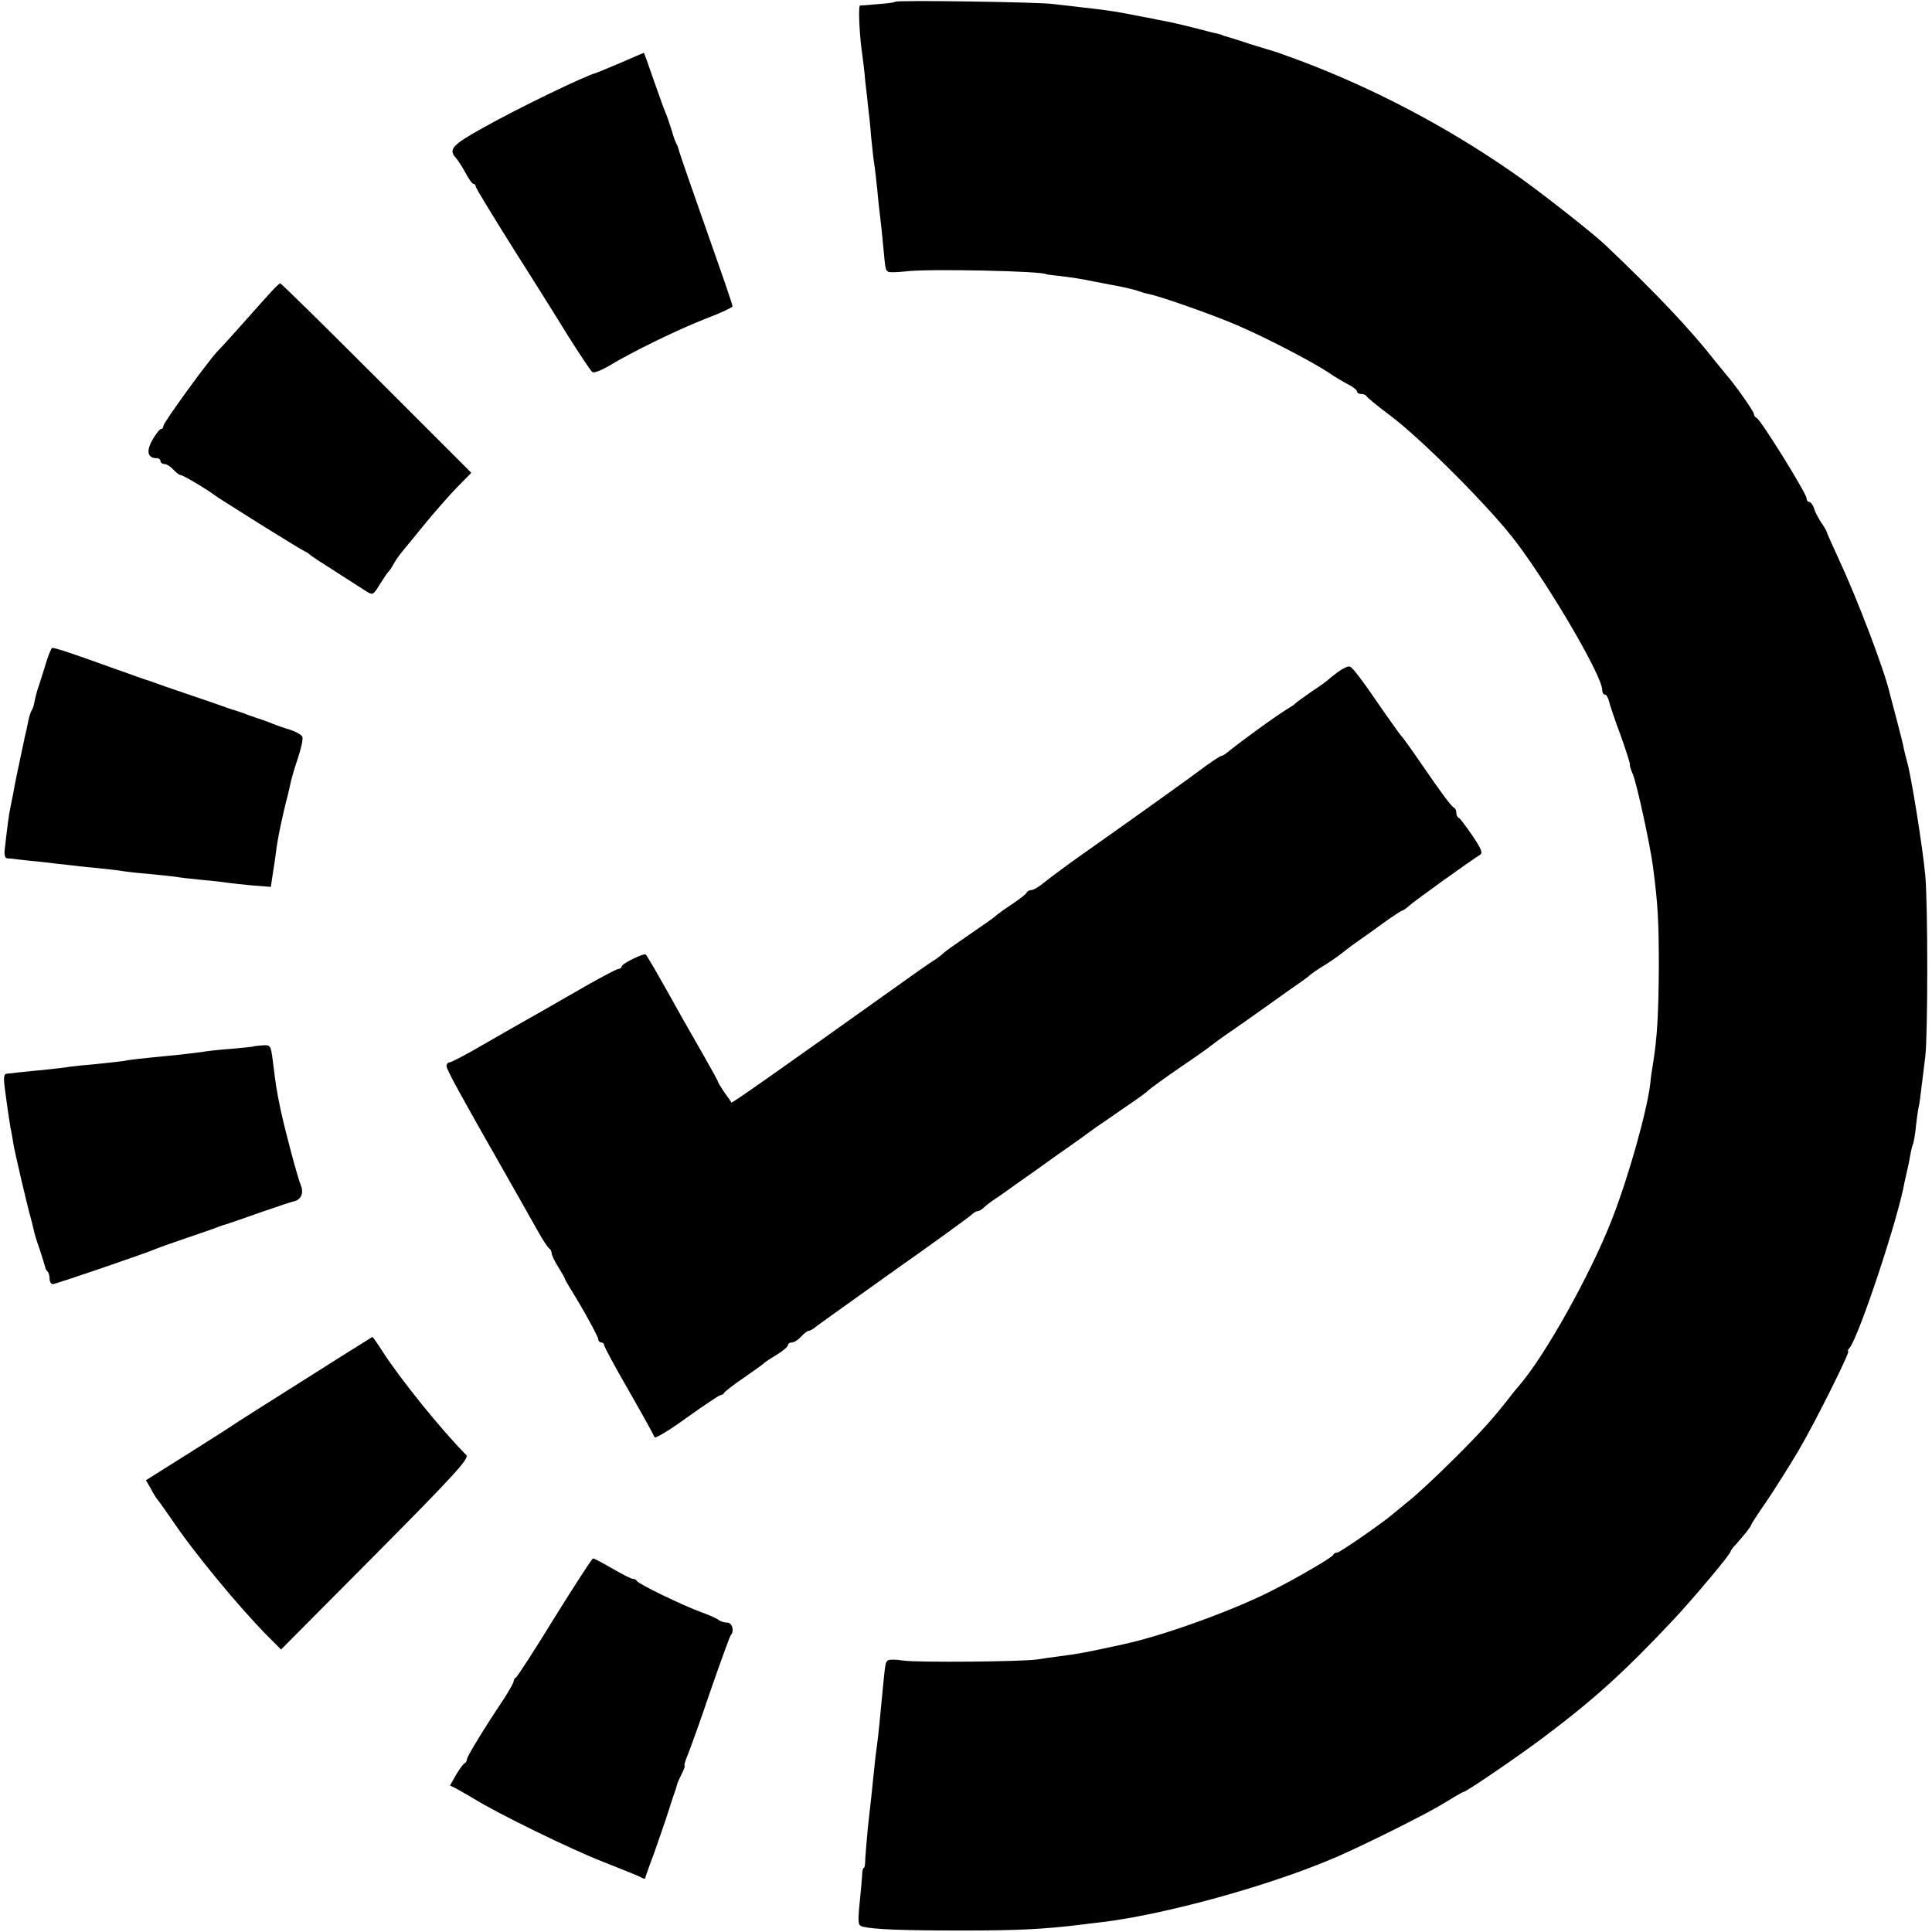
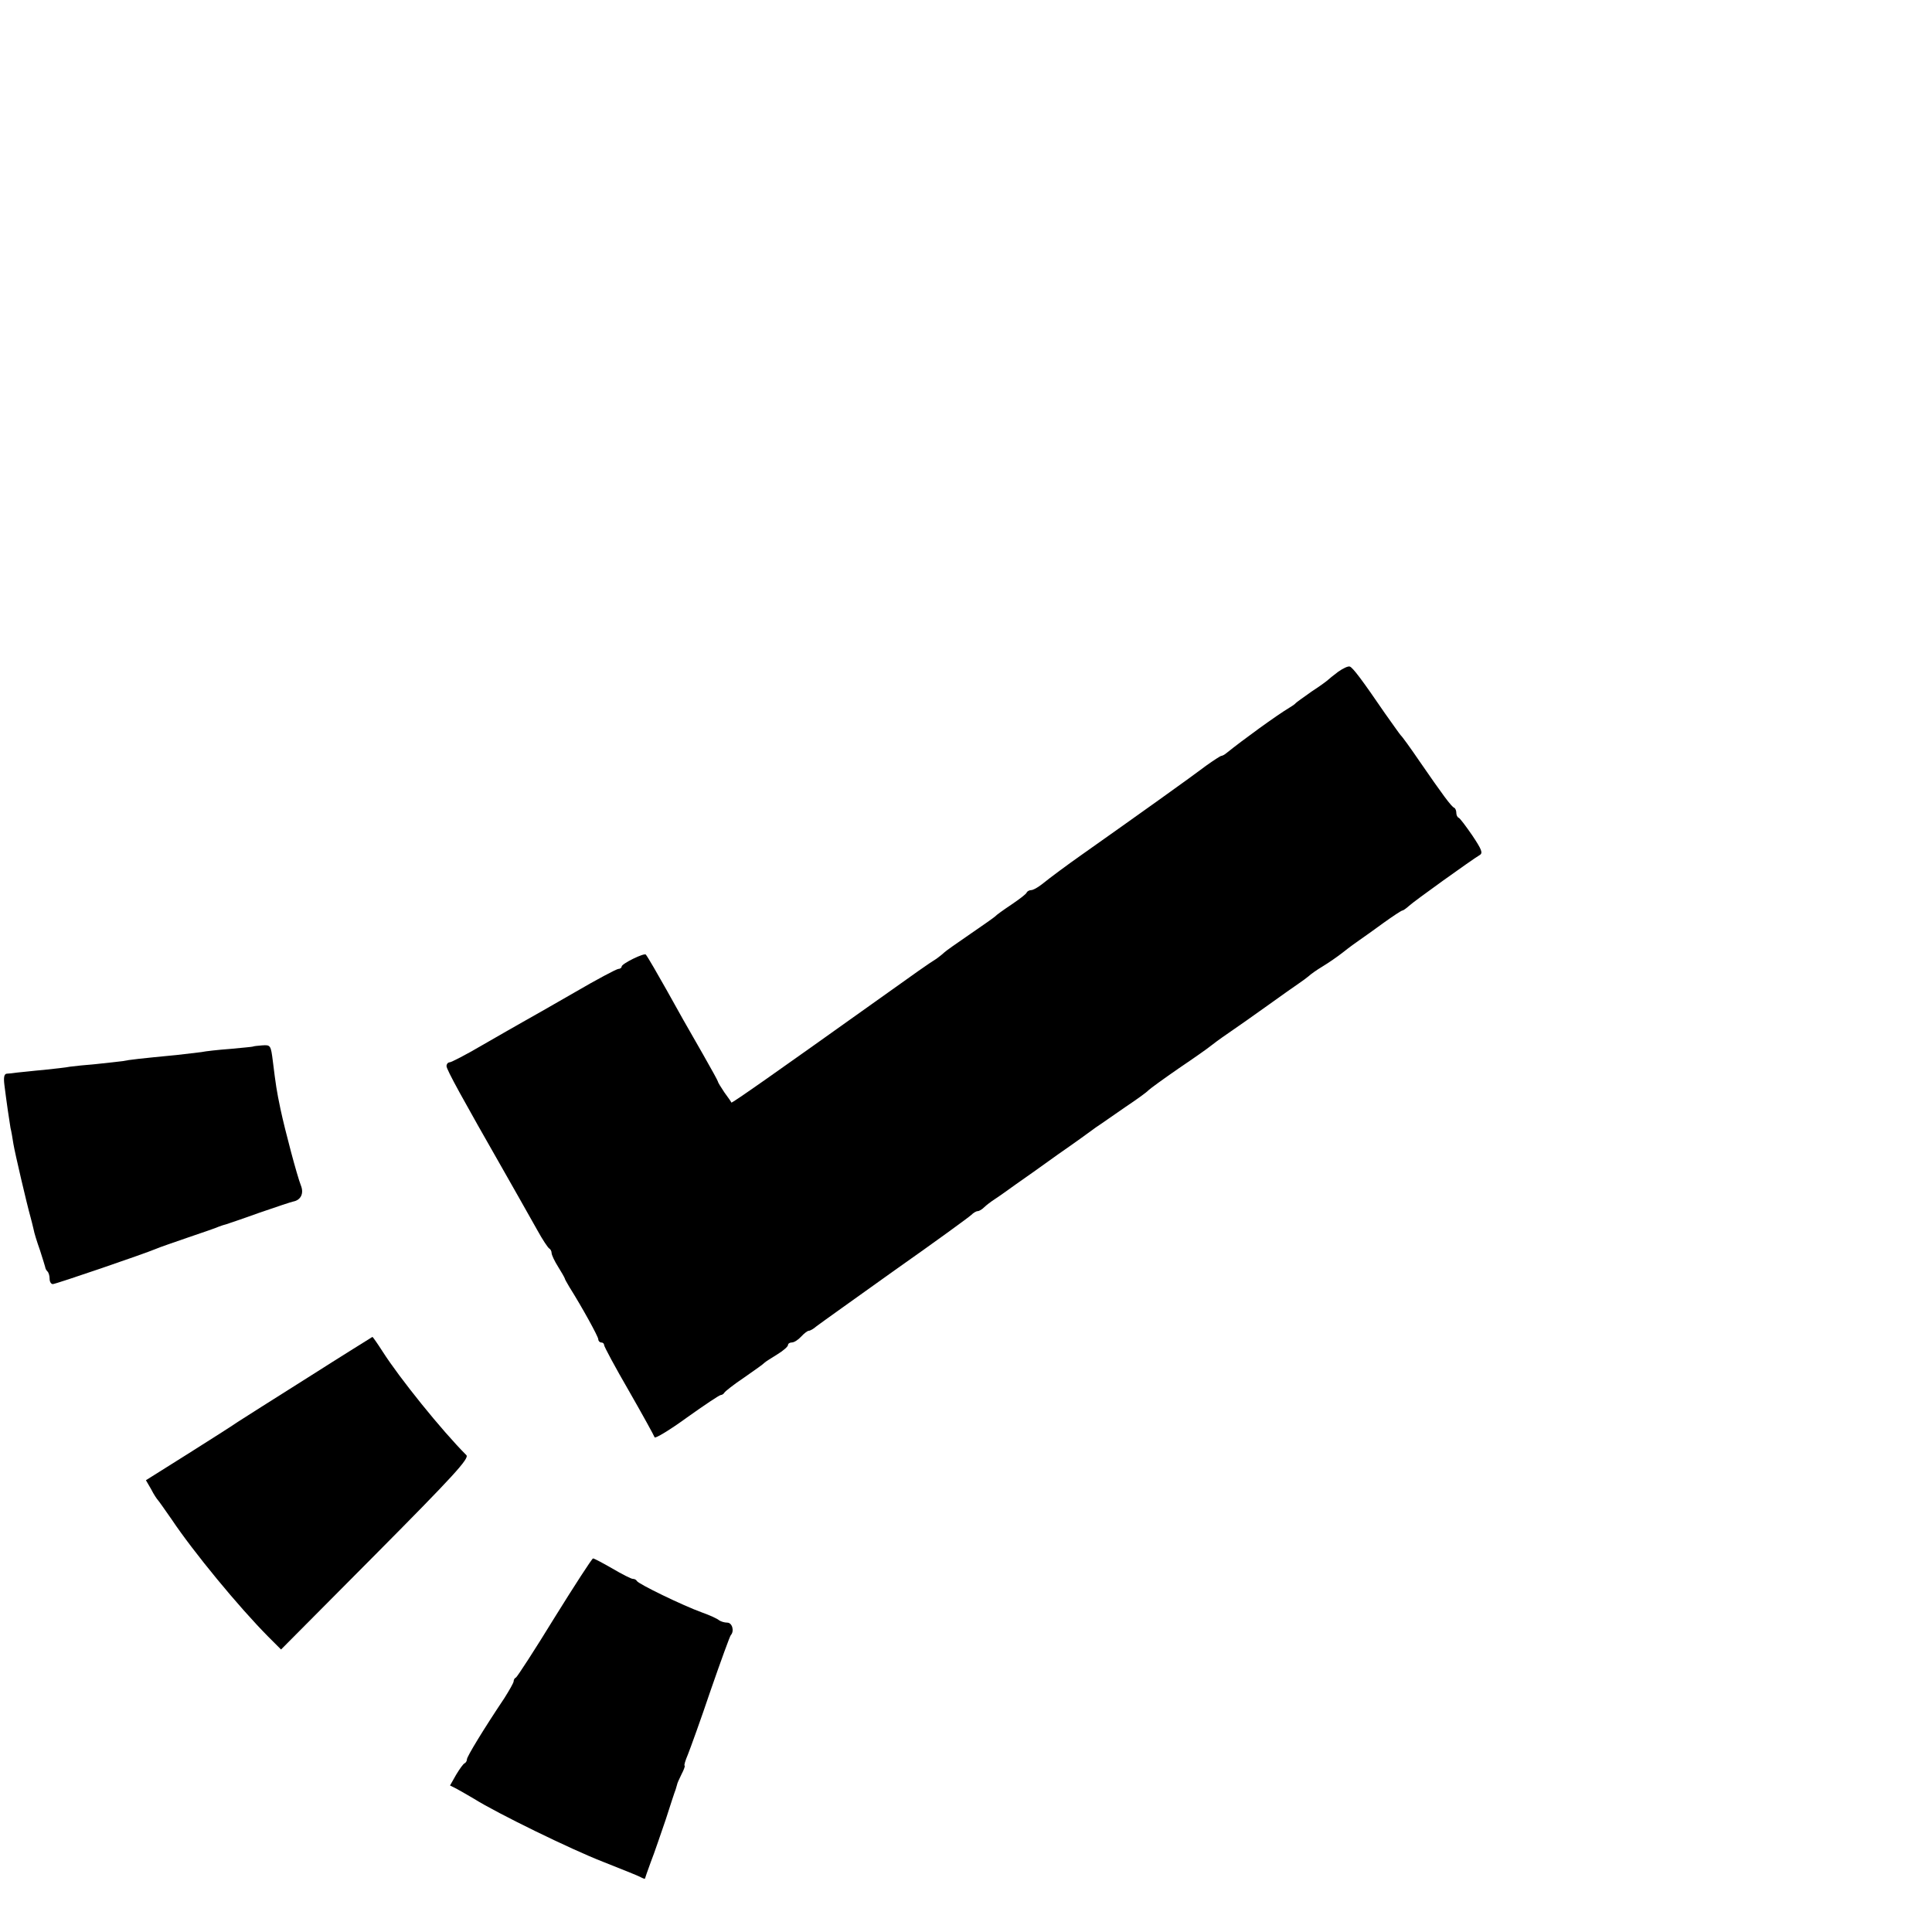
<svg xmlns="http://www.w3.org/2000/svg" version="1.0" width="662pt" height="662pt" viewBox="0 0 662 662" preserveAspectRatio="xMidYMid meet">
  <g transform="translate(0,662) scale(0.1,-0.1)" fill="#000000" stroke="none">
-     <path d="M3067 6614 c-2 -3 -29 -6 -58 -8 -30 -3 -58 -5 -62 -5 -7 -1 -2 -107 8 -171 2 -14 7 -54 10 -90 4 -36 9 -76 10 -90 2 -14 7 -59 10 -100 4 -41 9 -84 11 -95 2 -10 6 -49 10 -85 3 -36 8 -78 10 -95 2 -16 7 -59 10 -95 8 -87 8 -84 17 -91 4 -3 31 -2 60 1 74 10 482 1 482 -10 0 0 18 -3 40 -5 43 -5 85 -11 125 -20 14 -2 50 -10 80 -15 30 -6 62 -14 70 -17 8 -3 24 -8 34 -10 39 -7 223 -72 304 -107 98 -42 256 -124 315 -163 23 -16 54 -34 70 -42 15 -8 27 -18 27 -23 0 -4 6 -8 14 -8 8 0 16 -3 18 -7 2 -5 39 -35 83 -68 110 -83 346 -320 432 -435 122 -163 293 -458 293 -504 0 -9 4 -16 9 -16 5 0 11 -10 14 -22 3 -13 21 -67 41 -120 19 -54 33 -98 31 -98 -2 0 2 -15 10 -33 14 -34 59 -241 69 -317 17 -129 20 -189 20 -345 -1 -163 -6 -243 -20 -330 -4 -22 -8 -51 -9 -65 -10 -91 -73 -318 -132 -469 -72 -185 -228 -465 -317 -568 -6 -7 -15 -18 -21 -25 -66 -86 -105 -129 -199 -223 -61 -61 -131 -126 -155 -145 -24 -19 -48 -40 -55 -45 -28 -26 -185 -135 -194 -135 -6 0 -12 -3 -14 -8 -4 -9 -118 -76 -213 -124 -132 -67 -370 -153 -505 -182 -134 -29 -142 -31 -225 -42 -22 -3 -53 -7 -70 -10 -50 -8 -412 -11 -460 -4 -24 4 -48 4 -52 1 -9 -7 -9 -5 -18 -96 -11 -117 -15 -158 -20 -195 -3 -19 -8 -62 -11 -95 -7 -71 -9 -86 -20 -185 -4 -41 -8 -90 -9 -107 0 -18 -2 -33 -5 -33 -3 0 -6 -12 -6 -27 -1 -16 -5 -60 -9 -99 -6 -64 -5 -72 12 -76 37 -9 133 -13 343 -13 188 0 279 5 395 19 17 2 54 7 83 10 220 27 576 126 797 221 102 44 320 153 372 186 34 21 65 39 68 39 9 0 183 119 270 184 175 131 281 227 450 407 70 75 195 224 195 233 0 3 8 14 18 24 24 27 52 61 52 66 0 3 24 40 54 83 29 43 78 121 109 173 59 101 178 340 170 340 -3 0 -1 6 5 12 32 40 167 445 188 568 3 14 7 32 9 40 2 8 7 30 10 49 3 19 8 37 10 41 2 4 7 31 10 61 3 30 8 61 10 69 2 8 6 38 9 65 4 28 9 75 13 105 9 78 9 519 0 620 -9 97 -49 347 -63 392 -3 10 -7 28 -10 40 -2 13 -13 57 -24 98 -11 41 -22 84 -25 95 -19 82 -112 325 -174 458 -22 48 -41 90 -42 95 -1 4 -9 18 -19 32 -9 14 -21 35 -24 48 -4 12 -12 22 -17 22 -5 0 -9 6 -9 13 0 16 -158 271 -171 275 -5 2 -9 8 -9 13 0 9 -68 105 -95 135 -5 6 -23 28 -40 49 -84 107 -198 228 -376 397 -46 43 -234 191 -319 249 -227 157 -473 286 -725 381 -44 16 -84 31 -90 32 -5 2 -44 13 -85 26 -41 14 -78 25 -82 26 -5 1 -9 2 -10 4 -2 1 -10 3 -18 5 -8 1 -44 11 -80 20 -36 9 -78 19 -95 22 -16 3 -34 6 -40 8 -9 2 -34 6 -110 21 -40 7 -68 11 -140 19 -33 4 -76 9 -95 11 -47 7 -537 14 -543 8z" />
-     <path d="M2127 6405 c-43 -18 -81 -34 -85 -35 -40 -11 -264 -119 -387 -188 -106 -59 -120 -74 -92 -104 6 -7 21 -30 32 -50 11 -21 23 -38 27 -38 5 0 8 -4 8 -9 0 -5 54 -93 119 -197 66 -104 154 -244 195 -311 42 -67 81 -125 86 -128 6 -4 32 7 58 22 75 46 239 126 335 163 48 18 87 37 87 40 0 4 -12 40 -26 81 -91 259 -156 445 -158 454 -1 6 -4 15 -7 20 -4 6 -12 28 -18 50 -7 22 -16 49 -21 60 -5 11 -23 62 -41 113 -17 50 -32 92 -33 91 0 0 -36 -15 -79 -34z" />
-     <path d="M930 5621 c-14 -15 -56 -62 -95 -106 -38 -43 -79 -88 -91 -100 -35 -38 -184 -243 -184 -254 0 -6 -4 -11 -8 -11 -5 0 -18 -17 -30 -38 -22 -39 -16 -62 15 -62 7 0 13 -4 13 -10 0 -5 6 -10 13 -10 8 0 22 -9 32 -20 9 -10 20 -18 24 -18 5 2 86 -46 117 -69 5 -4 19 -13 30 -20 10 -6 75 -47 143 -90 69 -43 130 -80 135 -82 6 -2 13 -7 16 -10 3 -4 43 -30 89 -59 45 -29 93 -60 106 -68 22 -14 24 -13 46 23 13 21 26 40 29 43 4 3 12 15 18 26 6 12 20 32 31 45 11 13 46 56 77 94 32 39 80 94 108 123 l51 52 -325 325 c-179 179 -327 325 -330 324 -3 0 -16 -13 -30 -28z" />
-     <path d="M156 4343 c-10 -32 -20 -65 -23 -73 -5 -13 -10 -31 -17 -65 -1 -5 -4 -14 -8 -20 -3 -5 -9 -23 -12 -40 -3 -16 -8 -39 -11 -50 -26 -122 -35 -165 -39 -190 -3 -16 -8 -41 -11 -55 -5 -23 -11 -71 -19 -142 -2 -16 1 -28 8 -29 6 0 24 -2 39 -4 16 -2 54 -6 85 -9 31 -4 71 -8 87 -10 17 -2 59 -7 95 -10 36 -4 75 -8 85 -10 11 -2 52 -7 90 -10 39 -4 81 -8 95 -10 14 -3 55 -7 92 -11 37 -3 77 -8 90 -10 13 -2 51 -6 84 -9 l62 -5 7 47 c4 26 9 56 10 67 5 46 22 128 41 200 3 11 7 31 10 44 3 14 14 52 25 84 11 33 18 65 15 72 -2 7 -22 18 -43 25 -21 6 -47 15 -58 20 -11 4 -33 13 -50 18 -16 6 -39 13 -50 18 -11 4 -24 8 -30 10 -5 1 -37 12 -70 24 -33 11 -87 30 -120 41 -33 11 -67 23 -75 26 -8 3 -19 7 -25 9 -5 1 -68 23 -140 49 -130 47 -185 65 -196 65 -3 0 -14 -26 -23 -57z" />
+     <path d="M3067 6614 z" />
    <path d="M4585 4318 c-16 -12 -32 -25 -35 -28 -3 -3 -27 -21 -55 -39 -27 -19 -52 -37 -55 -40 -3 -4 -12 -10 -22 -16 -45 -27 -159 -110 -215 -155 -7 -6 -15 -10 -18 -10 -3 0 -26 -15 -50 -32 -54 -41 -239 -173 -433 -310 -44 -31 -101 -73 -132 -98 -14 -11 -30 -20 -37 -20 -6 0 -13 -4 -15 -8 -1 -5 -25 -23 -53 -42 -27 -18 -52 -36 -55 -40 -3 -3 -41 -30 -85 -60 -44 -30 -85 -59 -90 -64 -6 -6 -18 -15 -26 -21 -26 -16 -67 -45 -221 -155 -317 -226 -480 -341 -482 -338 0 2 -11 17 -24 35 -12 18 -22 34 -22 37 0 2 -23 44 -51 93 -56 97 -85 149 -125 221 -28 50 -65 114 -71 121 -5 7 -83 -31 -83 -41 0 -4 -5 -8 -11 -8 -6 0 -74 -36 -151 -81 -78 -45 -157 -90 -177 -101 -20 -11 -82 -47 -138 -79 -56 -33 -107 -59 -112 -59 -6 0 -11 -6 -11 -13 0 -12 54 -110 199 -364 43 -76 57 -100 112 -198 18 -33 37 -61 41 -63 4 -2 8 -9 8 -15 0 -7 10 -28 22 -47 12 -19 22 -37 23 -40 0 -3 8 -16 16 -30 44 -70 99 -170 99 -179 0 -6 5 -11 10 -11 6 0 10 -4 10 -9 0 -5 38 -76 85 -157 47 -82 86 -153 88 -159 2 -5 52 25 111 68 59 42 111 77 116 77 4 0 10 4 12 8 2 4 32 28 68 52 36 25 67 47 70 51 3 3 22 15 43 28 20 12 37 27 37 32 0 5 6 9 13 9 8 0 22 9 32 20 10 11 22 20 26 20 5 0 17 7 26 15 10 8 131 94 268 192 138 97 256 183 263 190 7 7 17 13 22 13 5 0 15 6 22 13 7 7 24 20 38 29 14 9 46 32 71 50 26 18 91 64 145 103 55 38 113 80 129 92 17 11 62 43 100 69 39 26 75 52 80 58 6 6 53 40 105 76 52 35 100 69 107 75 6 5 34 26 62 45 28 19 89 62 135 95 46 33 94 67 106 75 12 8 28 20 34 25 6 6 27 21 47 33 20 12 52 34 71 49 20 16 46 35 58 43 12 8 48 34 81 58 32 23 61 42 64 42 3 0 13 7 23 16 17 16 215 158 242 174 12 7 7 19 -25 67 -22 32 -43 60 -47 61 -5 2 -8 10 -8 17 0 7 -3 15 -7 17 -10 4 -40 45 -118 158 -32 47 -61 87 -65 90 -3 3 -27 37 -54 75 -80 117 -111 158 -121 161 -6 2 -23 -6 -40 -18z" />
    <path d="M867 3034 c-1 -1 -36 -4 -77 -8 -41 -3 -86 -8 -100 -11 -14 -2 -52 -6 -85 -10 -124 -12 -161 -16 -185 -21 -14 -2 -54 -6 -90 -10 -36 -3 -76 -7 -90 -9 -14 -3 -54 -7 -90 -11 -36 -3 -76 -8 -90 -9 -14 -2 -31 -4 -37 -4 -9 -1 -11 -13 -8 -38 7 -56 17 -125 21 -148 3 -11 7 -36 10 -55 5 -30 45 -202 59 -252 3 -10 7 -28 10 -40 2 -12 12 -44 22 -72 9 -28 17 -54 18 -58 0 -3 3 -10 7 -14 5 -4 8 -16 8 -26 0 -10 5 -18 11 -18 10 0 314 104 354 121 11 5 61 22 110 39 50 17 97 33 105 37 8 3 20 7 25 8 6 2 57 19 115 40 58 20 109 37 115 38 26 5 37 28 26 55 -13 33 -54 187 -70 262 -13 62 -16 82 -26 163 -7 56 -8 57 -37 55 -16 -1 -30 -3 -31 -4z" />
    <path d="M1055 1900 c-121 -76 -229 -145 -240 -152 -11 -8 -86 -56 -167 -107 l-148 -93 18 -31 c9 -18 20 -34 23 -37 3 -3 24 -33 47 -66 75 -112 229 -299 331 -402 l44 -44 324 326 c266 268 322 329 311 340 -84 84 -229 264 -287 355 -18 28 -34 51 -35 50 0 0 -100 -62 -221 -139z" />
    <path d="M1900 1077 c-68 -111 -128 -203 -132 -205 -5 -2 -8 -8 -8 -13 0 -5 -15 -31 -32 -58 -71 -106 -128 -200 -128 -209 0 -6 -4 -12 -8 -14 -4 -1 -17 -19 -29 -39 l-21 -37 22 -11 c11 -6 39 -22 61 -35 78 -49 332 -173 440 -215 61 -24 118 -47 128 -52 9 -5 17 -8 17 -6 0 1 9 27 20 57 12 30 34 96 51 145 16 50 31 96 34 103 2 7 4 14 5 17 0 3 7 19 15 35 9 17 13 30 11 30 -3 0 2 17 11 38 8 20 44 119 78 220 35 101 66 186 69 189 13 14 5 43 -12 43 -10 0 -22 4 -28 8 -5 5 -31 17 -59 27 -64 23 -219 98 -223 108 -2 4 -8 7 -14 7 -5 0 -37 16 -69 35 -33 19 -63 35 -67 35 -4 -1 -63 -92 -132 -203z" />
  </g>
</svg>